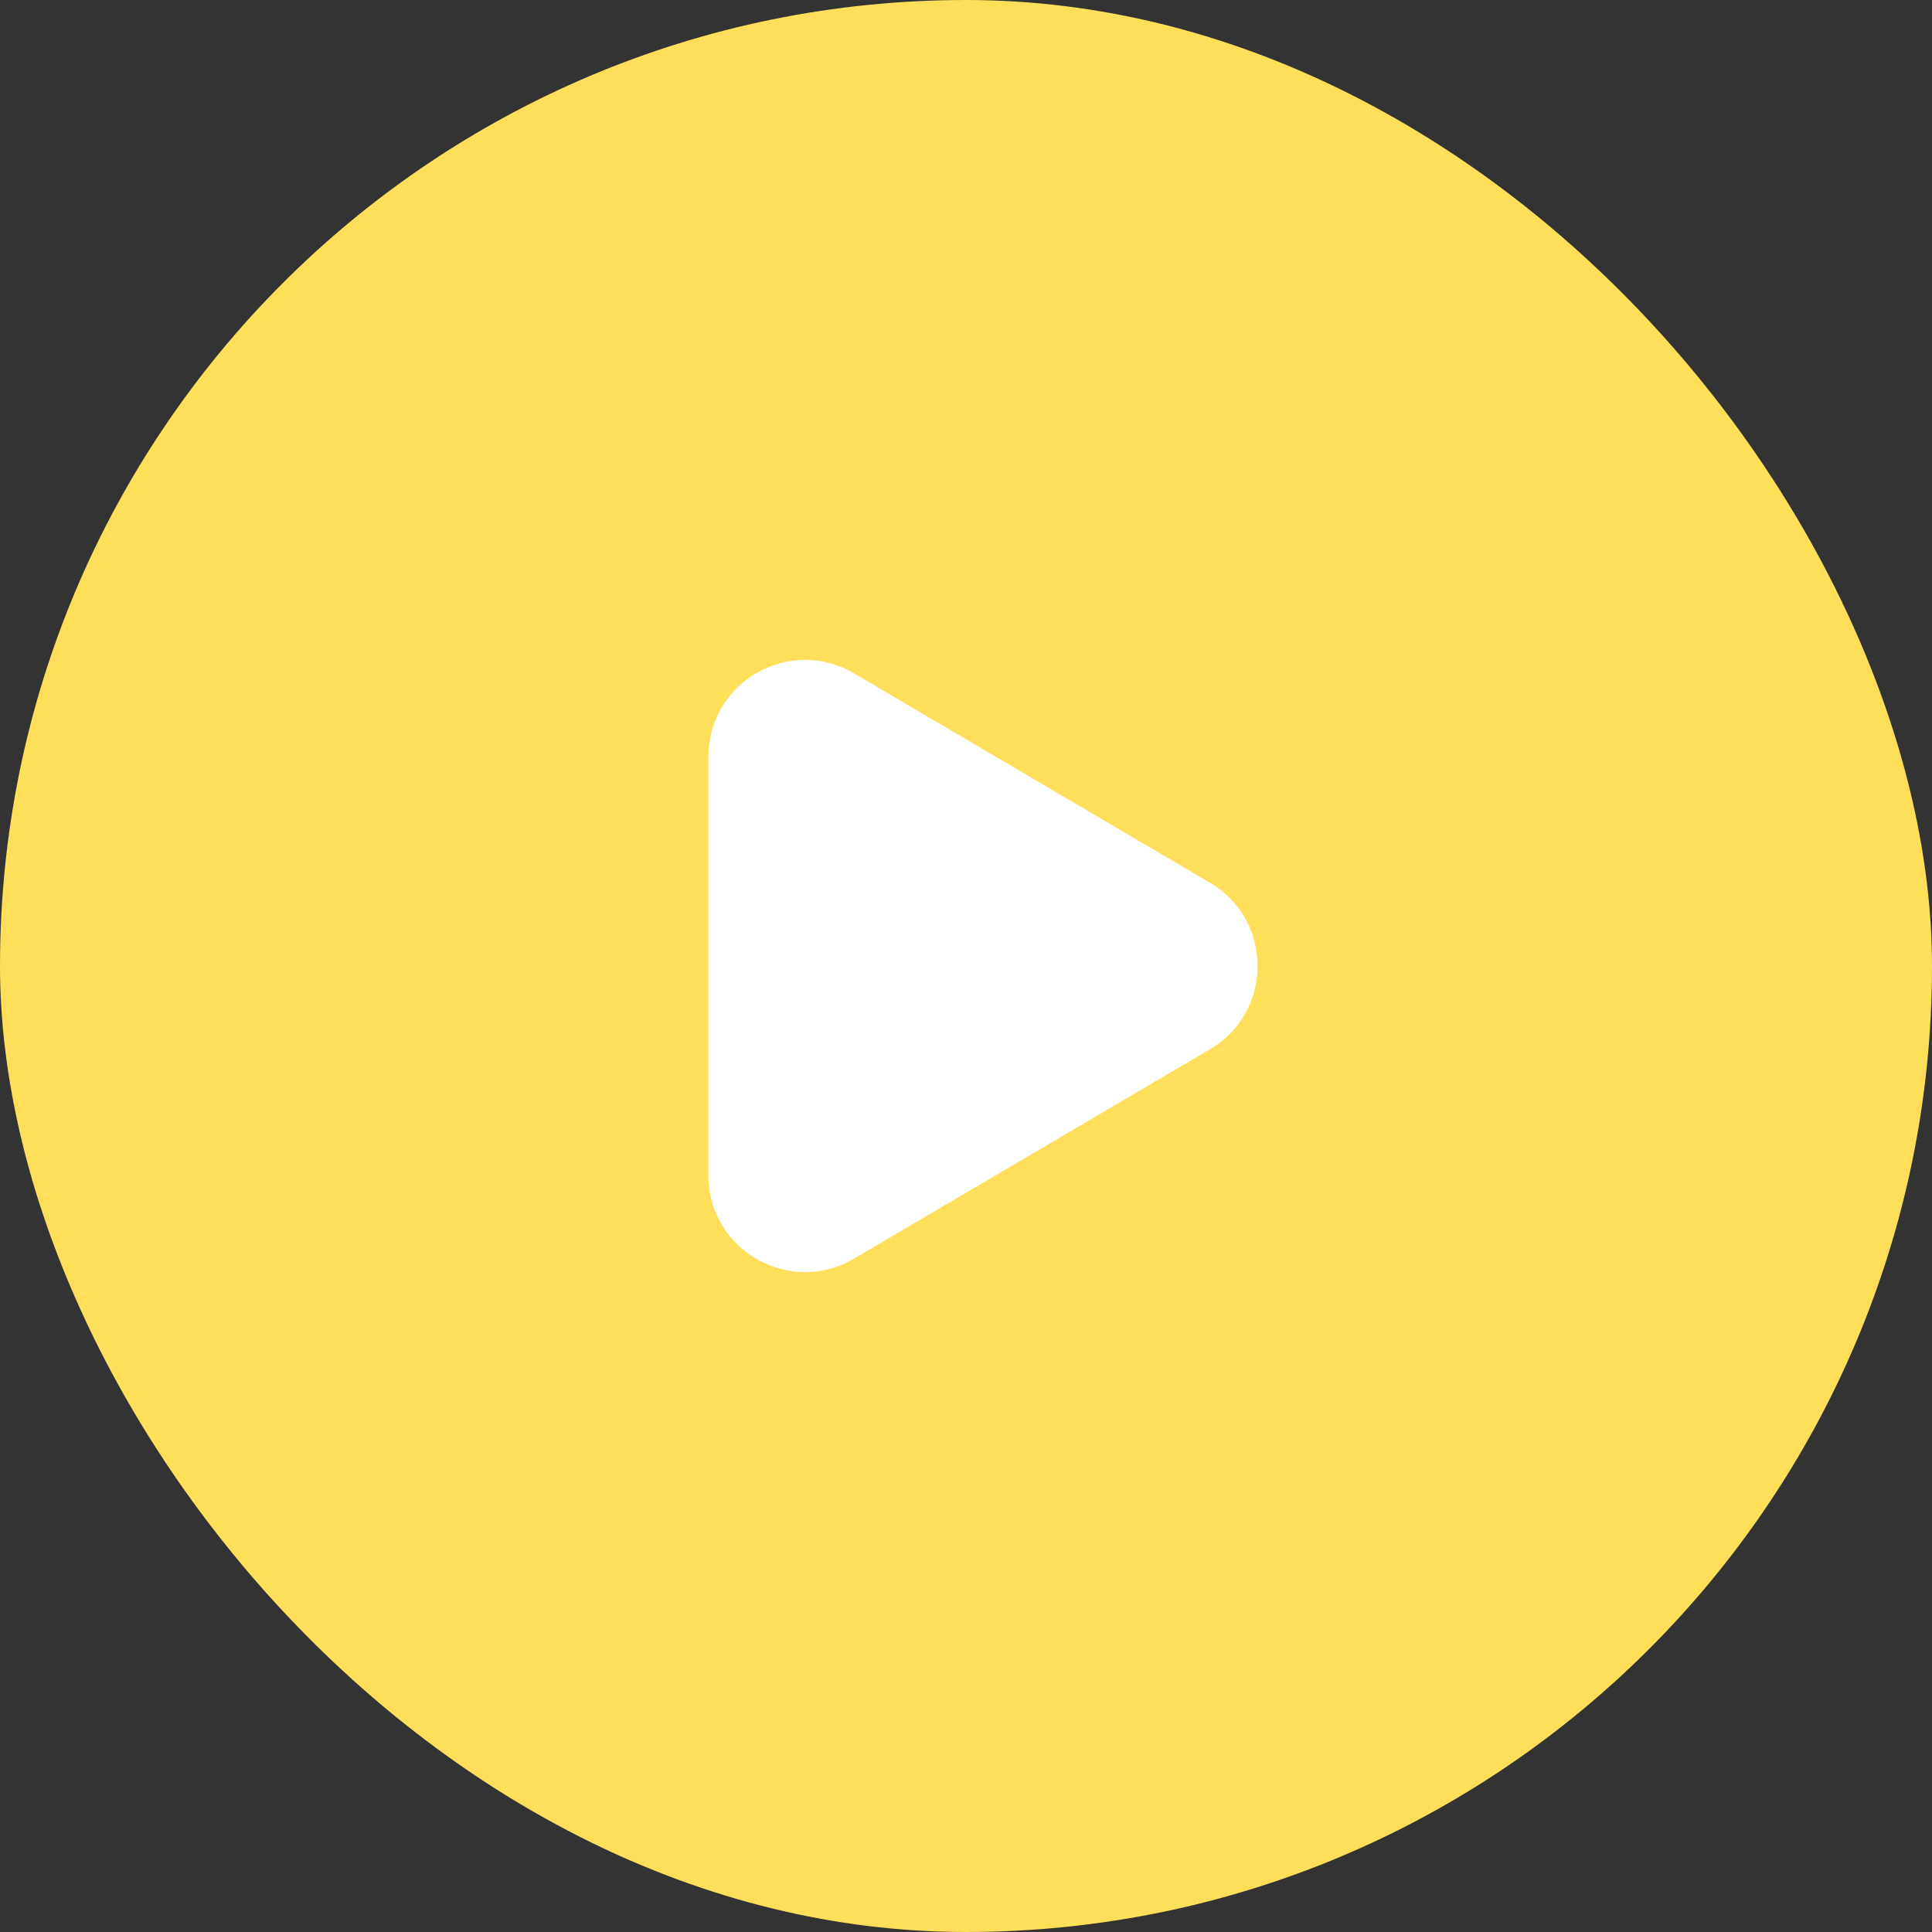
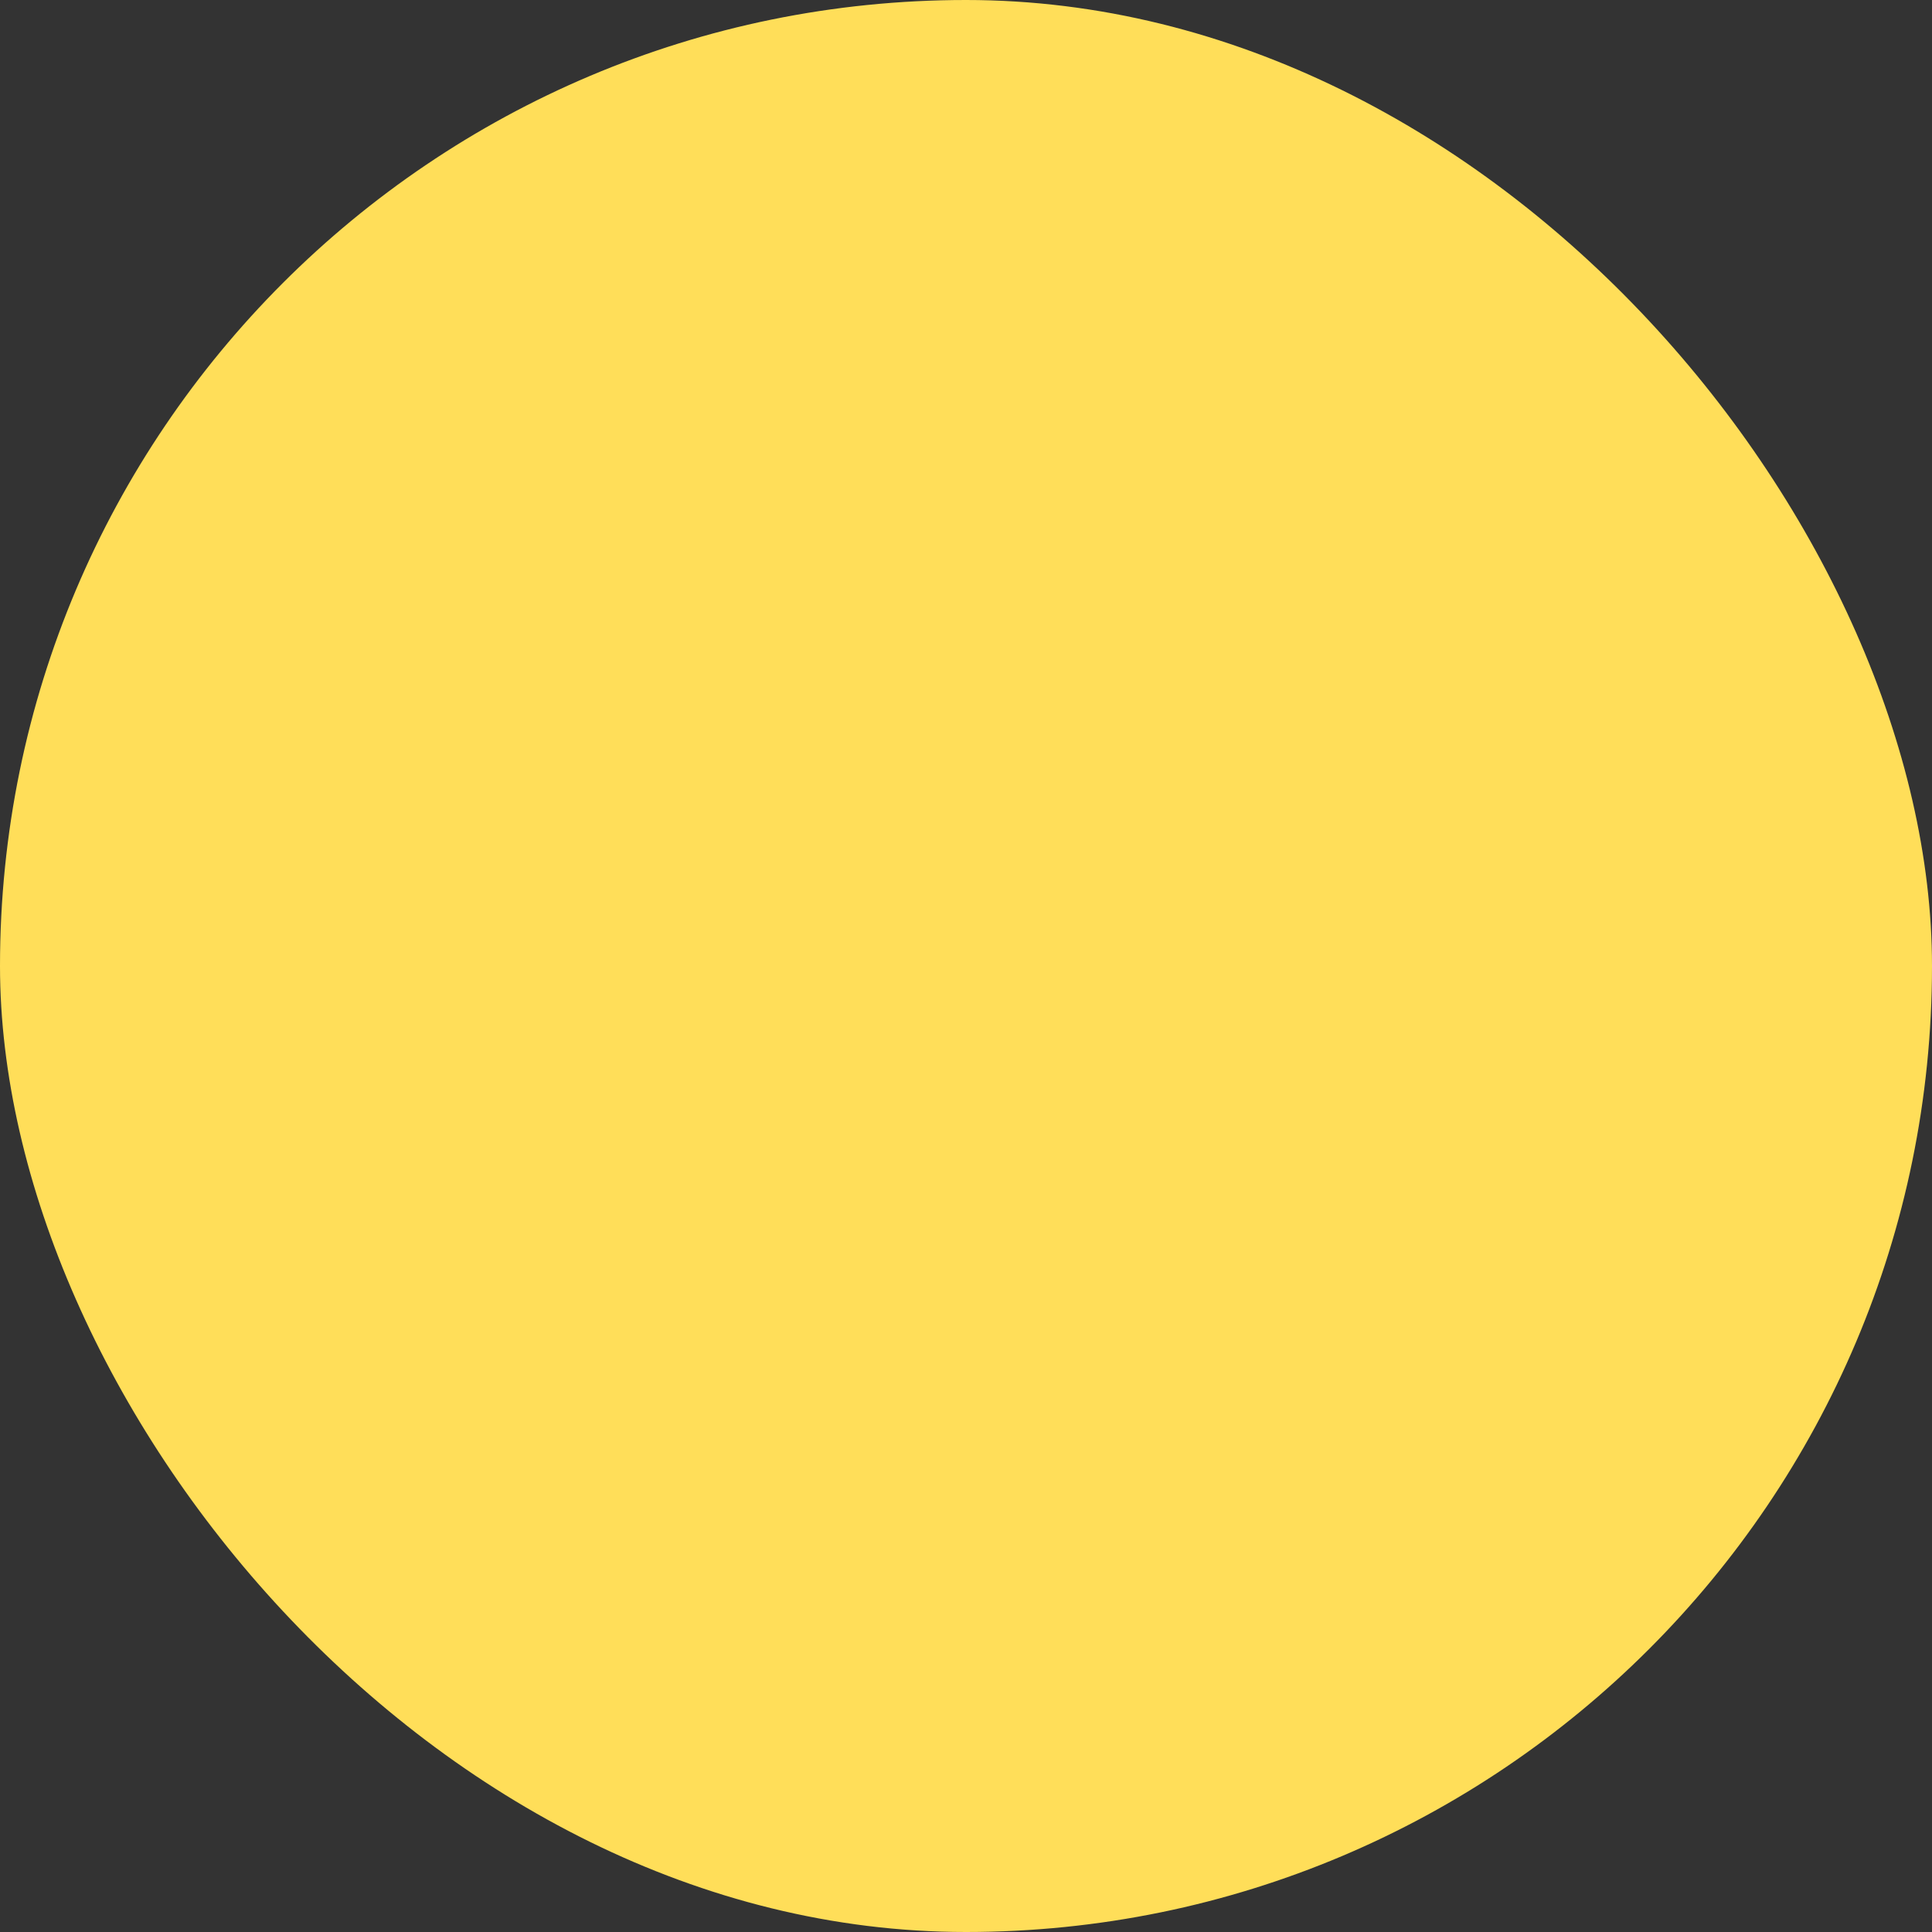
<svg xmlns="http://www.w3.org/2000/svg" width="80" height="80" viewBox="0 0 80 80" fill="none">
  <rect x="0" y="0" width="80" height="80" fill="#333333" stroke="none" />
  <rect width="80" height="80" rx="40" fill="#FFDE59" />
-   <path fill-rule="evenodd" clip-rule="evenodd" d="M50.102 36.552C52.731 38.099 52.731 41.901 50.102 43.448L35.361 52.119C32.695 53.687 29.333 51.764 29.333 48.671L29.333 31.329C29.333 28.235 32.695 26.313 35.361 27.881L50.102 36.552Z" fill="white" />
</svg>